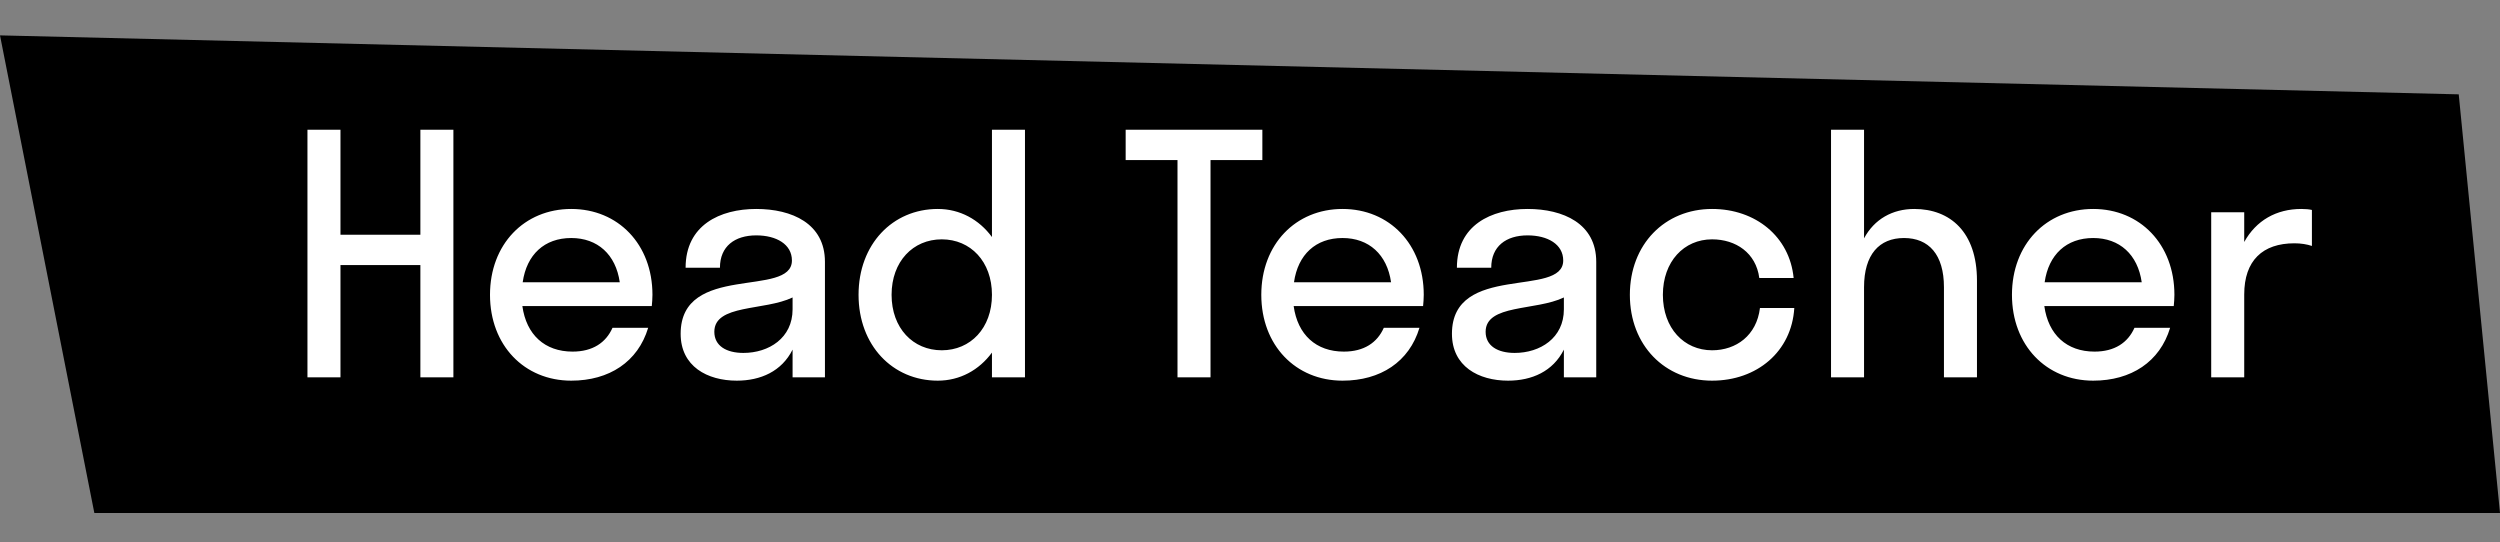
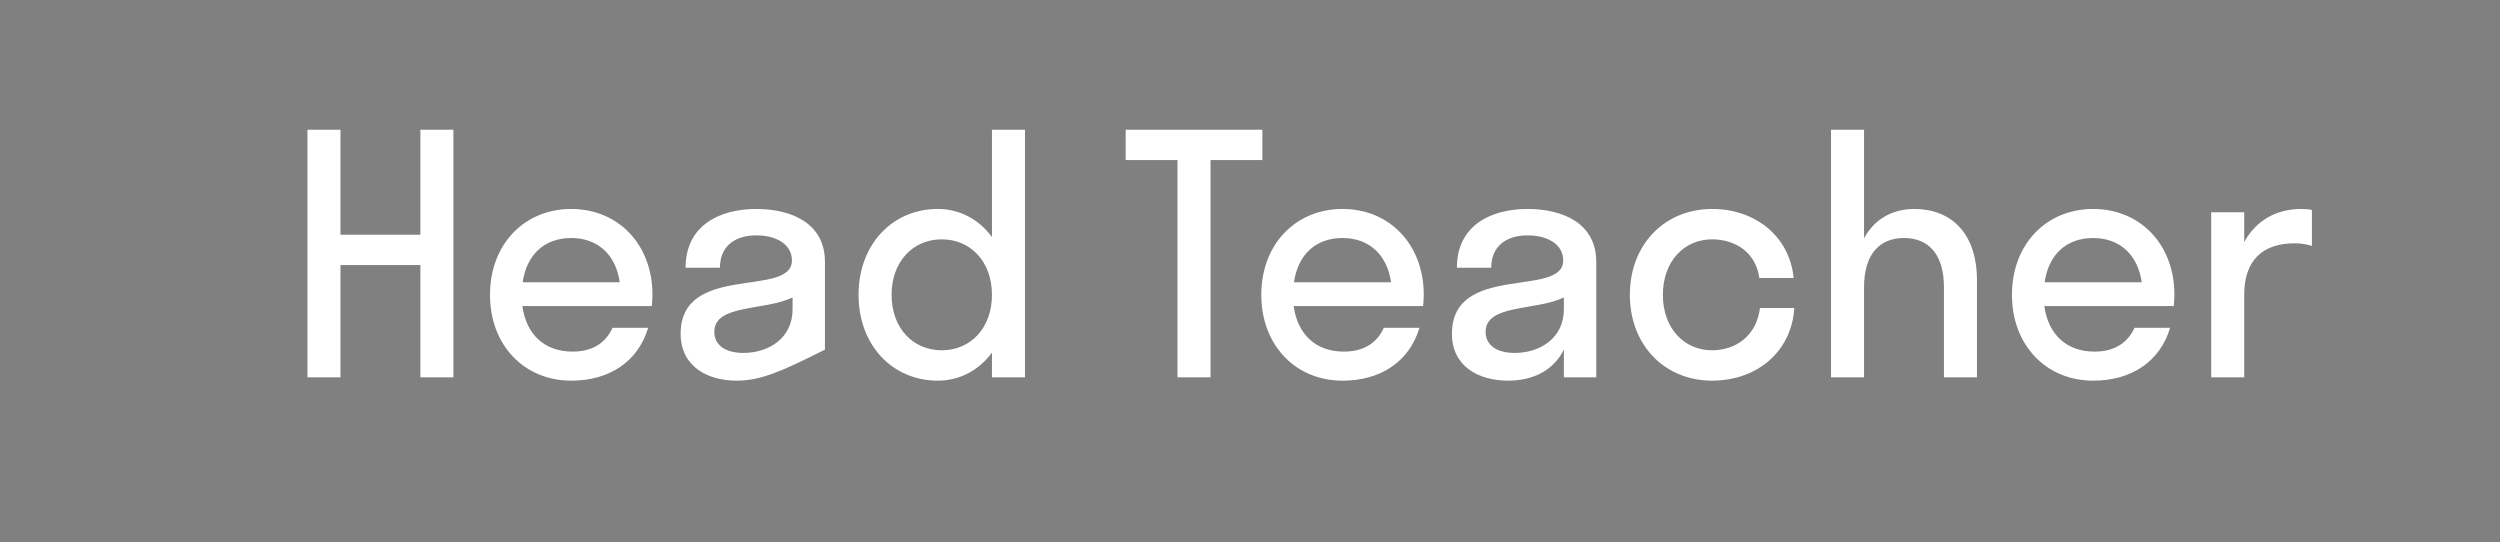
<svg xmlns="http://www.w3.org/2000/svg" width="212" height="46" viewBox="0 0 212 46" fill="none">
  <rect x="0" y="0" width="212" height="46" fill="#808080" stroke="none" />
-   <path d="M208.5 8L0 3L8 43.5H212L208.5 8Z" fill="black" />
-   <path d="M28.872 32H26.072V11H28.872V19.904H35.648V11H38.448V32H35.648V22.48H28.872V32ZM55.272 25.952H44.296C44.632 28.388 46.2 29.816 48.552 29.816C50.26 29.816 51.38 29.06 51.94 27.8H54.964C54.096 30.684 51.66 32.28 48.44 32.28C44.464 32.28 41.552 29.284 41.552 25C41.552 20.716 44.464 17.72 48.44 17.72C52.416 17.72 55.328 20.716 55.328 25C55.328 25.336 55.3 25.644 55.272 25.952ZM48.44 20.184C46.172 20.184 44.66 21.584 44.324 23.936H52.556C52.22 21.584 50.68 20.184 48.44 20.184ZM62.479 32.28C59.987 32.28 57.719 31.076 57.719 28.304C57.719 22.256 67.155 25.28 67.155 22.088C67.155 20.716 65.839 19.96 64.131 19.96C62.311 19.96 61.051 20.884 61.051 22.704H58.139C58.139 19.092 61.051 17.72 64.131 17.72C67.155 17.72 69.955 18.952 69.955 22.2V32H67.211V29.648C66.287 31.496 64.495 32.28 62.479 32.28ZM60.575 28.136C60.575 29.34 61.611 29.928 63.039 29.928C65.195 29.928 67.211 28.668 67.211 26.232V25.224C64.831 26.372 60.575 25.784 60.575 28.136ZM79.525 17.72C81.401 17.72 83.025 18.616 84.118 20.1V11H86.918V32H84.118V29.9C83.025 31.384 81.401 32.28 79.525 32.28C75.689 32.28 72.805 29.284 72.805 25C72.805 20.716 75.689 17.72 79.525 17.72ZM79.862 20.296C77.425 20.296 75.606 22.172 75.606 25C75.606 27.828 77.425 29.704 79.862 29.704C82.297 29.704 84.118 27.828 84.118 25C84.118 22.172 82.297 20.296 79.862 20.296ZM102.652 32H99.852V13.576H95.456V11H107.048V13.576H102.652V32ZM120.678 25.952H109.702C110.038 28.388 111.606 29.816 113.958 29.816C115.666 29.816 116.786 29.06 117.346 27.8H120.37C119.502 30.684 117.066 32.28 113.846 32.28C109.87 32.28 106.958 29.284 106.958 25C106.958 20.716 109.87 17.72 113.846 17.72C117.822 17.72 120.734 20.716 120.734 25C120.734 25.336 120.706 25.644 120.678 25.952ZM113.846 20.184C111.578 20.184 110.066 21.584 109.73 23.936H117.962C117.626 21.584 116.086 20.184 113.846 20.184ZM127.885 32.28C125.393 32.28 123.125 31.076 123.125 28.304C123.125 22.256 132.561 25.28 132.561 22.088C132.561 20.716 131.245 19.96 129.537 19.96C127.717 19.96 126.457 20.884 126.457 22.704H123.545C123.545 19.092 126.457 17.72 129.537 17.72C132.561 17.72 135.361 18.952 135.361 22.2V32H132.617V29.648C131.693 31.496 129.901 32.28 127.885 32.28ZM125.981 28.136C125.981 29.34 127.017 29.928 128.445 29.928C130.601 29.928 132.617 28.668 132.617 26.232V25.224C130.237 26.372 125.981 25.784 125.981 28.136ZM149.188 23.572C148.908 21.444 147.2 20.296 145.184 20.296C142.804 20.296 141.012 22.172 141.012 25C141.012 27.828 142.804 29.704 145.184 29.704C147.228 29.704 148.964 28.444 149.244 26.12H152.156C151.932 29.816 148.992 32.28 145.184 32.28C141.18 32.28 138.212 29.284 138.212 25C138.212 20.716 141.18 17.72 145.184 17.72C148.88 17.72 151.764 20.072 152.1 23.572H149.188ZM164.847 24.356C164.847 21.584 163.559 20.184 161.459 20.184C159.359 20.184 158.071 21.584 158.071 24.356V32H155.271V11H158.071V20.212C158.939 18.588 160.479 17.72 162.327 17.72C165.379 17.72 167.647 19.68 167.647 23.796V32H164.847V24.356ZM184.334 25.952H173.358C173.694 28.388 175.262 29.816 177.614 29.816C179.322 29.816 180.442 29.06 181.002 27.8H184.026C183.158 30.684 180.722 32.28 177.502 32.28C173.526 32.28 170.614 29.284 170.614 25C170.614 20.716 173.526 17.72 177.502 17.72C181.478 17.72 184.39 20.716 184.39 25C184.39 25.336 184.362 25.644 184.334 25.952ZM177.502 20.184C175.234 20.184 173.722 21.584 173.386 23.936H181.618C181.282 21.584 179.742 20.184 177.502 20.184ZM190.31 18V20.52C191.318 18.7 193.026 17.72 195.154 17.72C195.49 17.72 195.826 17.748 196.05 17.804V20.856C195.63 20.716 195.126 20.632 194.566 20.632C191.878 20.632 190.31 22.088 190.31 24.972V32H187.51V18H190.31Z" fill="white" />
+   <path d="M28.872 32H26.072V11H28.872V19.904H35.648V11H38.448V32H35.648V22.48H28.872V32ZM55.272 25.952H44.296C44.632 28.388 46.2 29.816 48.552 29.816C50.26 29.816 51.38 29.06 51.94 27.8H54.964C54.096 30.684 51.66 32.28 48.44 32.28C44.464 32.28 41.552 29.284 41.552 25C41.552 20.716 44.464 17.72 48.44 17.72C52.416 17.72 55.328 20.716 55.328 25C55.328 25.336 55.3 25.644 55.272 25.952ZM48.44 20.184C46.172 20.184 44.66 21.584 44.324 23.936H52.556C52.22 21.584 50.68 20.184 48.44 20.184ZM62.479 32.28C59.987 32.28 57.719 31.076 57.719 28.304C57.719 22.256 67.155 25.28 67.155 22.088C67.155 20.716 65.839 19.96 64.131 19.96C62.311 19.96 61.051 20.884 61.051 22.704H58.139C58.139 19.092 61.051 17.72 64.131 17.72C67.155 17.72 69.955 18.952 69.955 22.2V32V29.648C66.287 31.496 64.495 32.28 62.479 32.28ZM60.575 28.136C60.575 29.34 61.611 29.928 63.039 29.928C65.195 29.928 67.211 28.668 67.211 26.232V25.224C64.831 26.372 60.575 25.784 60.575 28.136ZM79.525 17.72C81.401 17.72 83.025 18.616 84.118 20.1V11H86.918V32H84.118V29.9C83.025 31.384 81.401 32.28 79.525 32.28C75.689 32.28 72.805 29.284 72.805 25C72.805 20.716 75.689 17.72 79.525 17.72ZM79.862 20.296C77.425 20.296 75.606 22.172 75.606 25C75.606 27.828 77.425 29.704 79.862 29.704C82.297 29.704 84.118 27.828 84.118 25C84.118 22.172 82.297 20.296 79.862 20.296ZM102.652 32H99.852V13.576H95.456V11H107.048V13.576H102.652V32ZM120.678 25.952H109.702C110.038 28.388 111.606 29.816 113.958 29.816C115.666 29.816 116.786 29.06 117.346 27.8H120.37C119.502 30.684 117.066 32.28 113.846 32.28C109.87 32.28 106.958 29.284 106.958 25C106.958 20.716 109.87 17.72 113.846 17.72C117.822 17.72 120.734 20.716 120.734 25C120.734 25.336 120.706 25.644 120.678 25.952ZM113.846 20.184C111.578 20.184 110.066 21.584 109.73 23.936H117.962C117.626 21.584 116.086 20.184 113.846 20.184ZM127.885 32.28C125.393 32.28 123.125 31.076 123.125 28.304C123.125 22.256 132.561 25.28 132.561 22.088C132.561 20.716 131.245 19.96 129.537 19.96C127.717 19.96 126.457 20.884 126.457 22.704H123.545C123.545 19.092 126.457 17.72 129.537 17.72C132.561 17.72 135.361 18.952 135.361 22.2V32H132.617V29.648C131.693 31.496 129.901 32.28 127.885 32.28ZM125.981 28.136C125.981 29.34 127.017 29.928 128.445 29.928C130.601 29.928 132.617 28.668 132.617 26.232V25.224C130.237 26.372 125.981 25.784 125.981 28.136ZM149.188 23.572C148.908 21.444 147.2 20.296 145.184 20.296C142.804 20.296 141.012 22.172 141.012 25C141.012 27.828 142.804 29.704 145.184 29.704C147.228 29.704 148.964 28.444 149.244 26.12H152.156C151.932 29.816 148.992 32.28 145.184 32.28C141.18 32.28 138.212 29.284 138.212 25C138.212 20.716 141.18 17.72 145.184 17.72C148.88 17.72 151.764 20.072 152.1 23.572H149.188ZM164.847 24.356C164.847 21.584 163.559 20.184 161.459 20.184C159.359 20.184 158.071 21.584 158.071 24.356V32H155.271V11H158.071V20.212C158.939 18.588 160.479 17.72 162.327 17.72C165.379 17.72 167.647 19.68 167.647 23.796V32H164.847V24.356ZM184.334 25.952H173.358C173.694 28.388 175.262 29.816 177.614 29.816C179.322 29.816 180.442 29.06 181.002 27.8H184.026C183.158 30.684 180.722 32.28 177.502 32.28C173.526 32.28 170.614 29.284 170.614 25C170.614 20.716 173.526 17.72 177.502 17.72C181.478 17.72 184.39 20.716 184.39 25C184.39 25.336 184.362 25.644 184.334 25.952ZM177.502 20.184C175.234 20.184 173.722 21.584 173.386 23.936H181.618C181.282 21.584 179.742 20.184 177.502 20.184ZM190.31 18V20.52C191.318 18.7 193.026 17.72 195.154 17.72C195.49 17.72 195.826 17.748 196.05 17.804V20.856C195.63 20.716 195.126 20.632 194.566 20.632C191.878 20.632 190.31 22.088 190.31 24.972V32H187.51V18H190.31Z" fill="white" />
</svg>